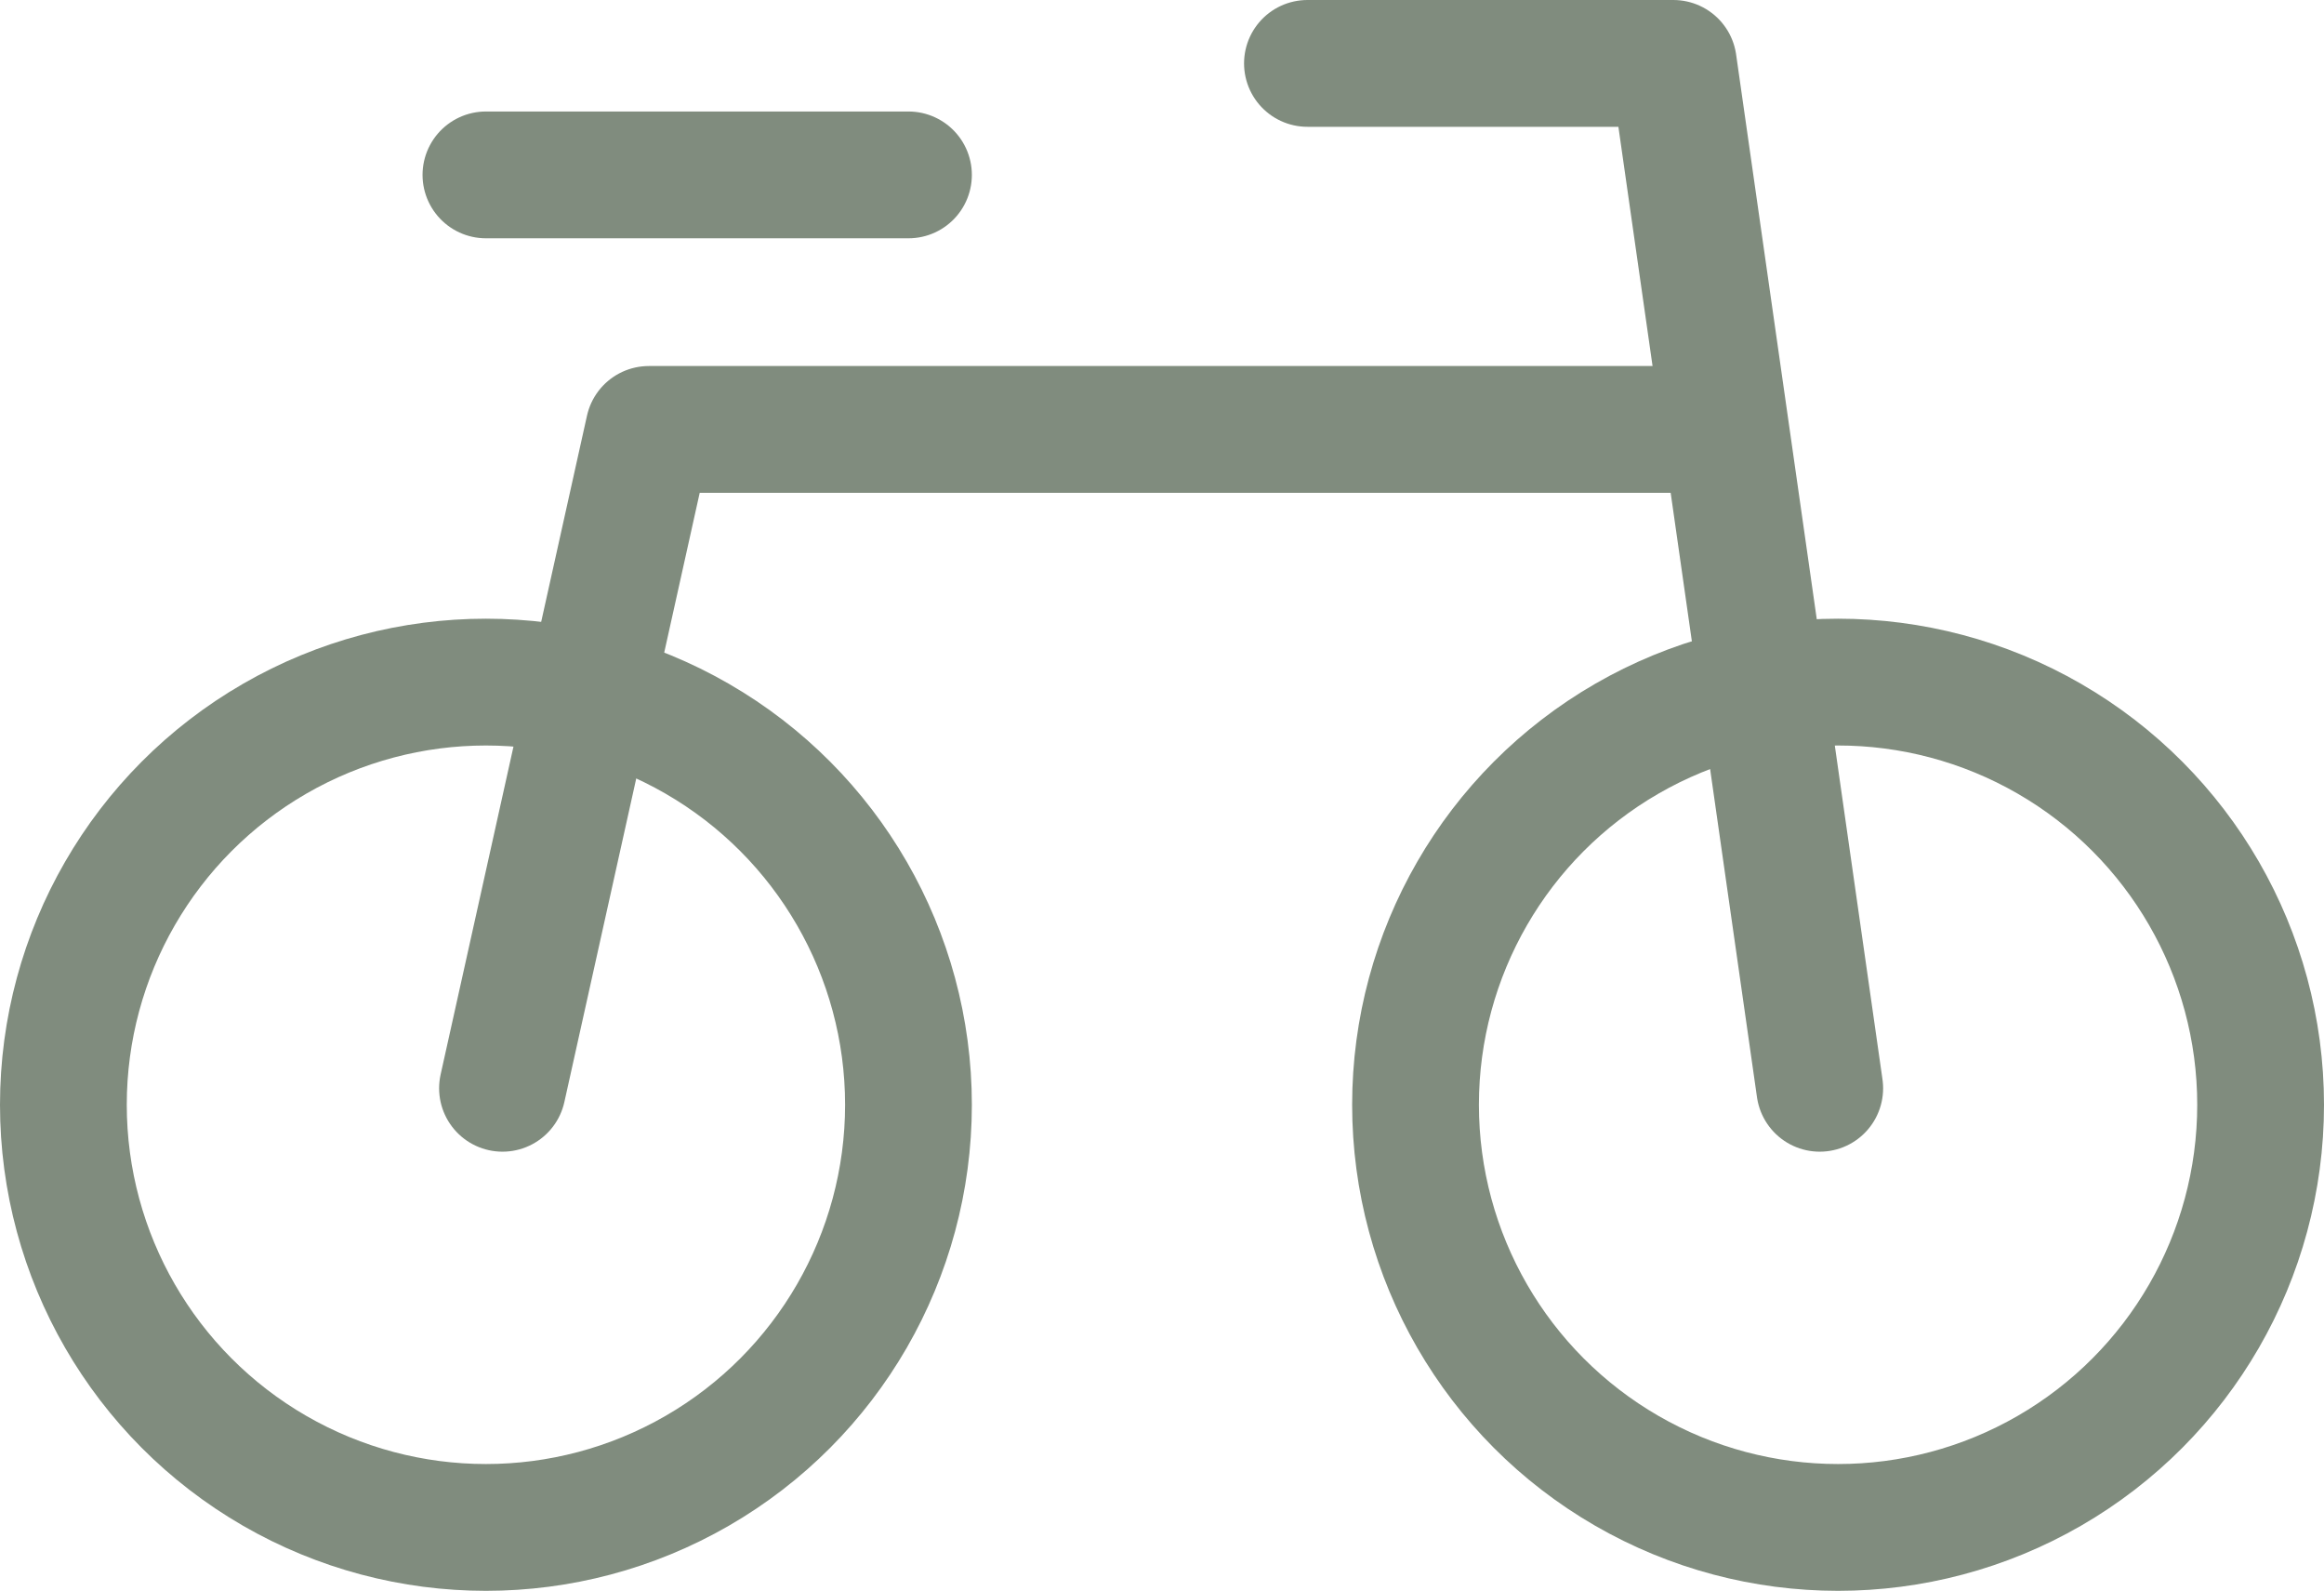
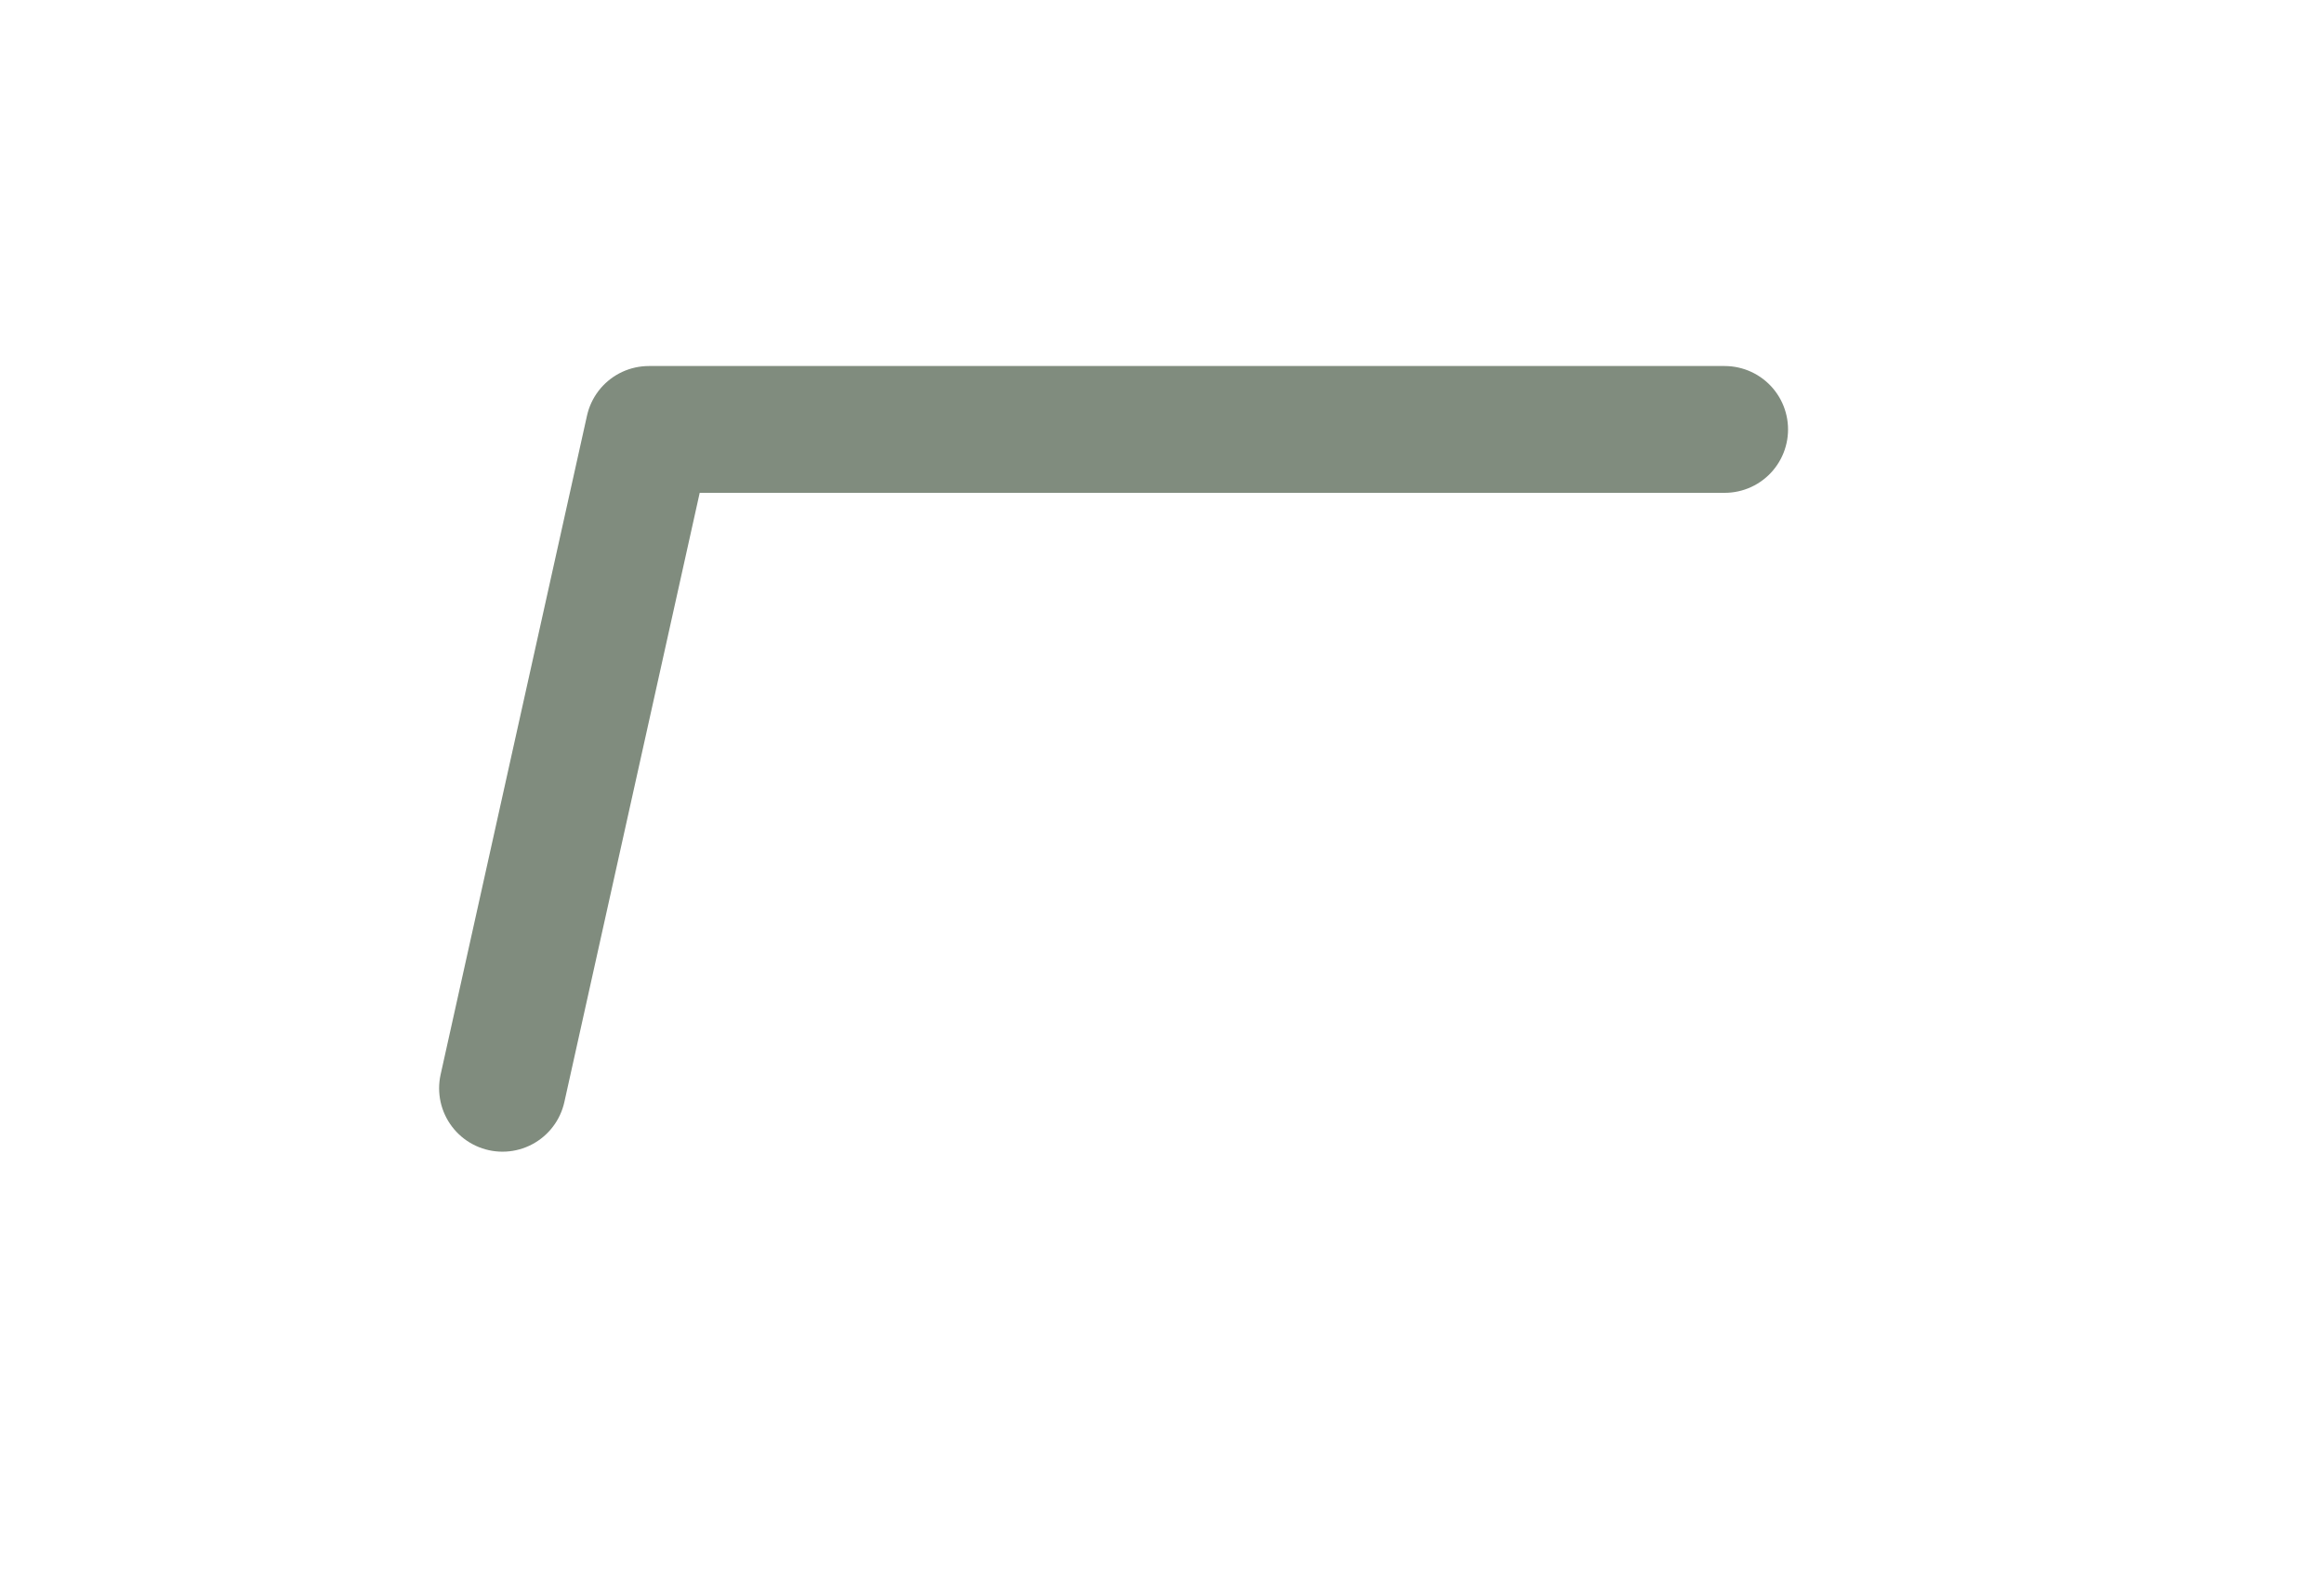
<svg xmlns="http://www.w3.org/2000/svg" width="27.5" height="18.819" viewBox="0 0 27.5 18.819">
  <defs>
    <style>.a{fill:none;stroke:#808c7e;stroke-linecap:round;stroke-linejoin:round;stroke-width:1.5px;}</style>
  </defs>
  <g transform="translate(-0.25 -5.25)">
-     <circle class="a" cx="5" cy="5" r="5" transform="translate(17 13.319)" />
-     <circle class="a" cx="5" cy="5" r="5" transform="translate(1 13.319)" />
-     <line class="a" x1="5" transform="translate(6 7.319)" />
-     <path class="a" d="M24.062,18.124,22.33,6H18" transform="translate(-2.279)" />
    <path class="a" d="M21.462,11H8.732L7,18.794" transform="translate(-0.804 -0.67)" />
  </g>
</svg>